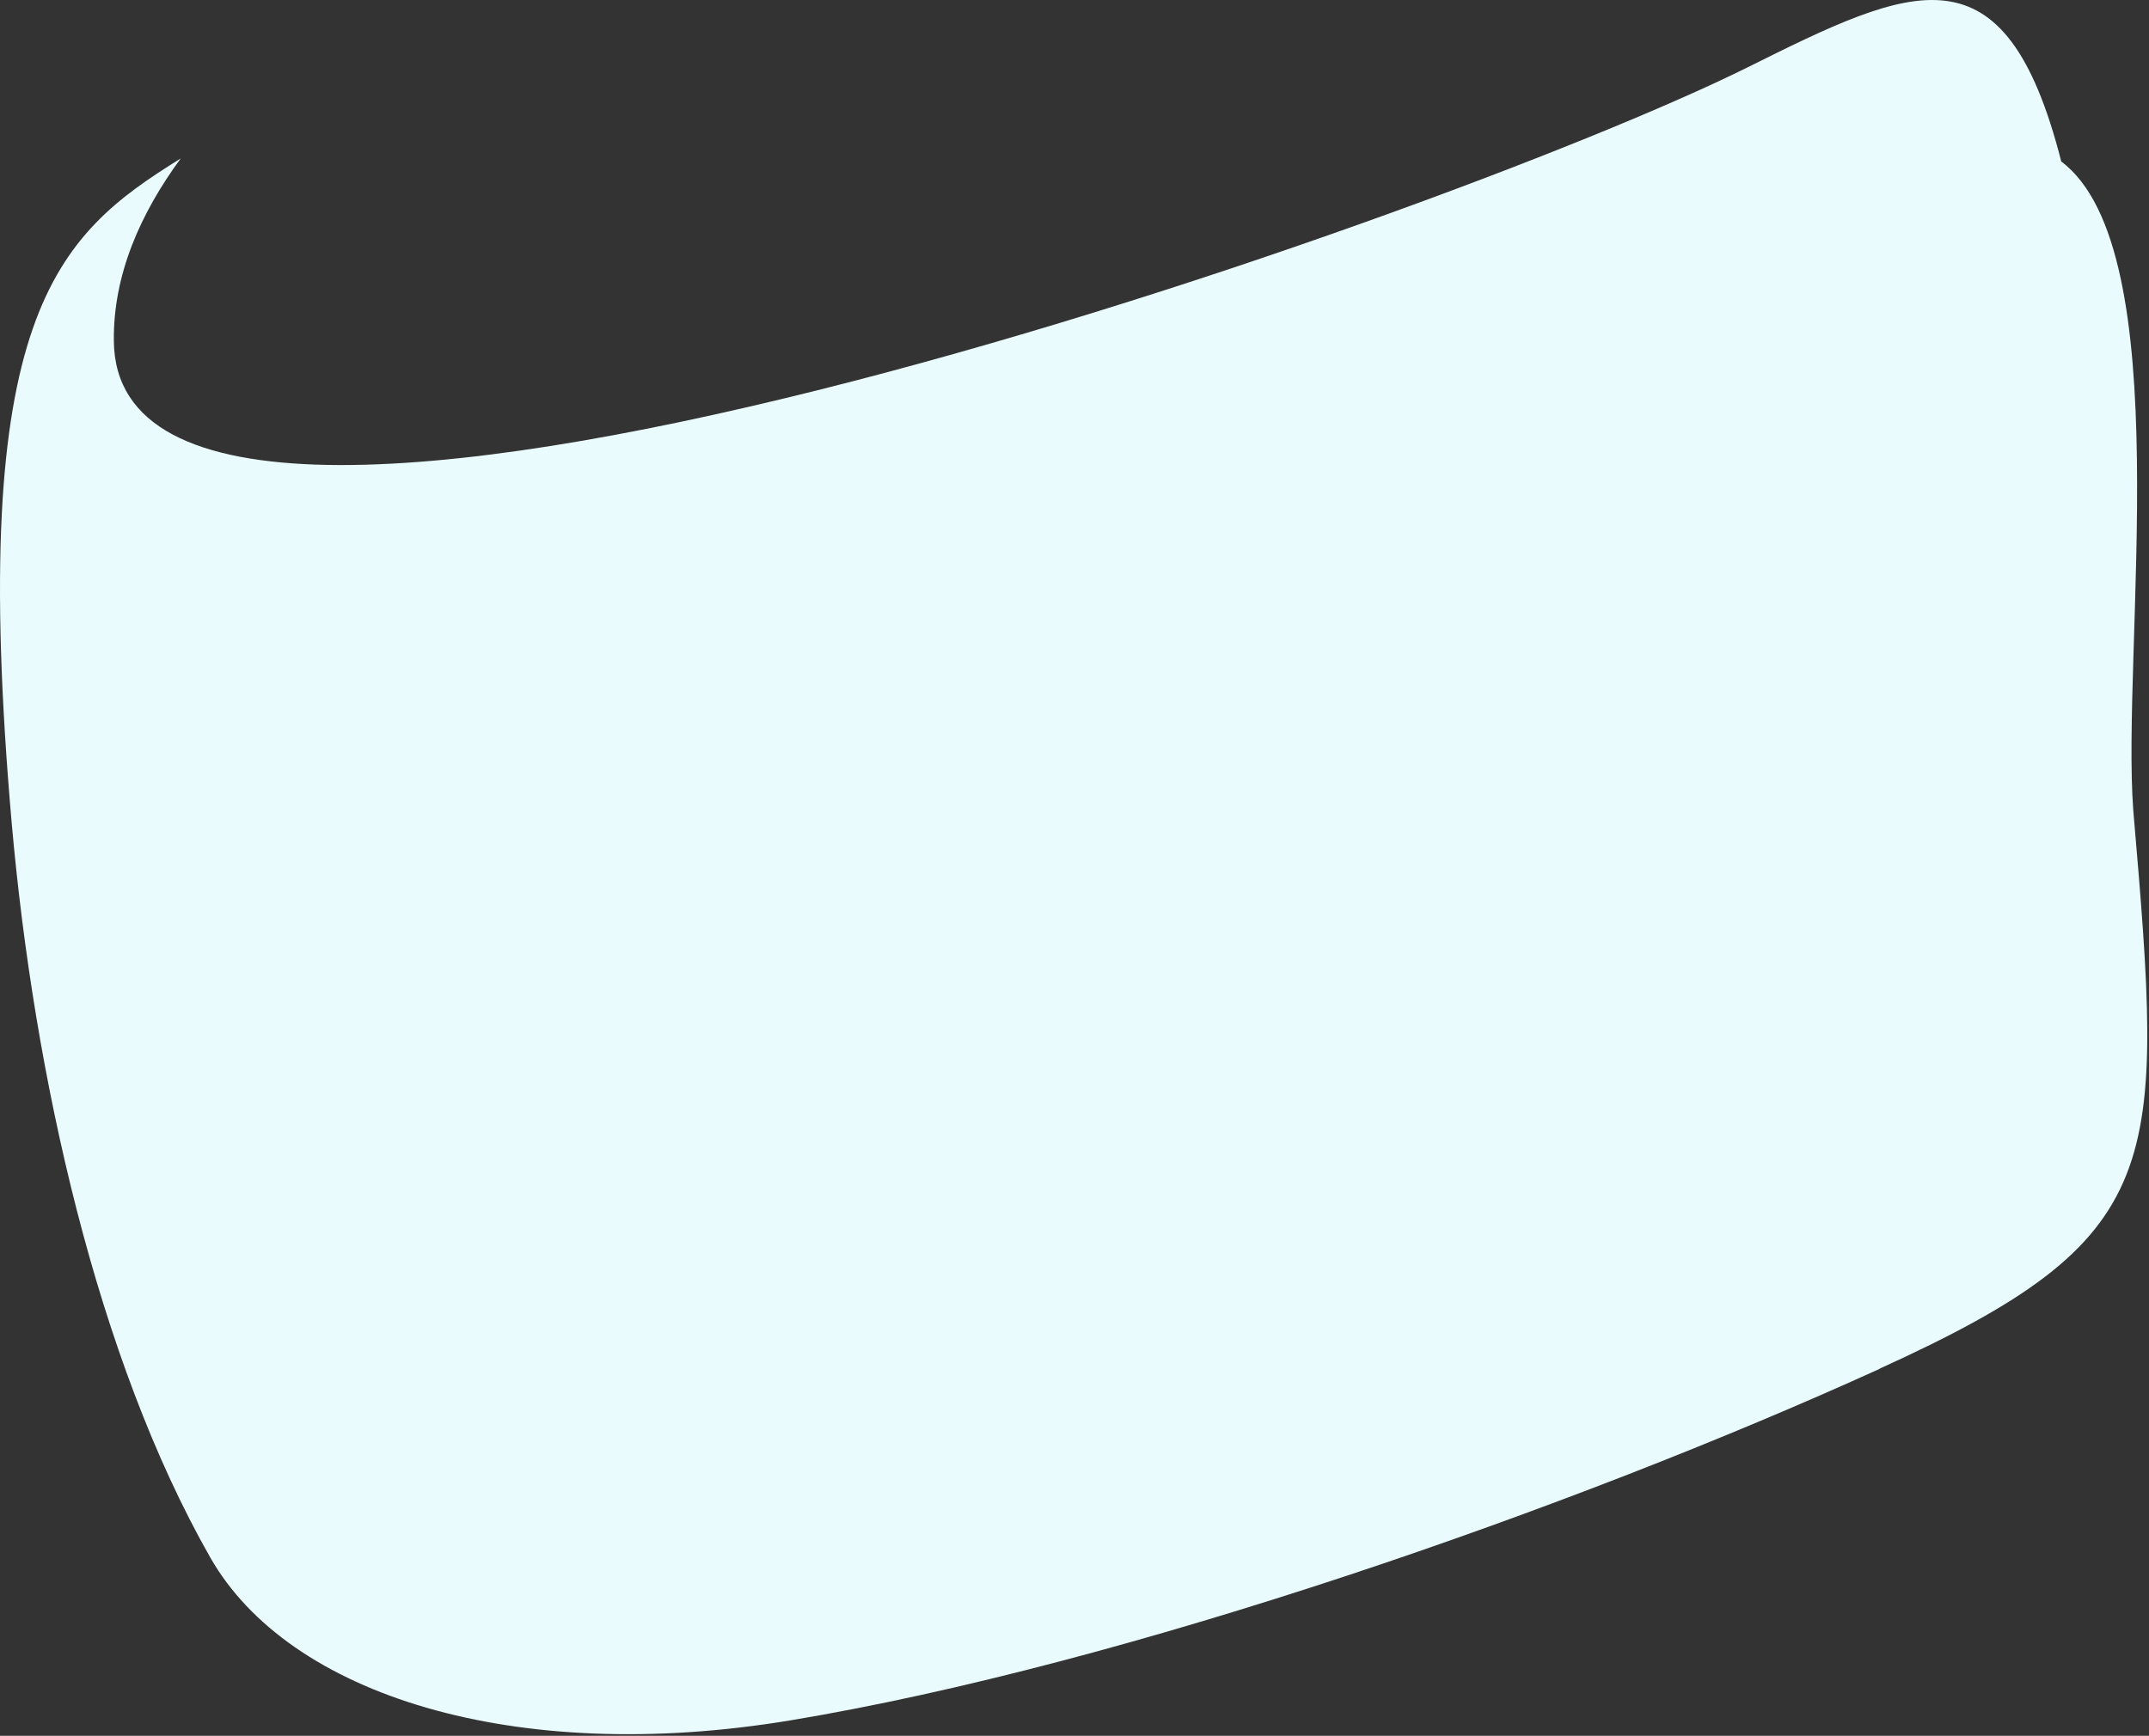
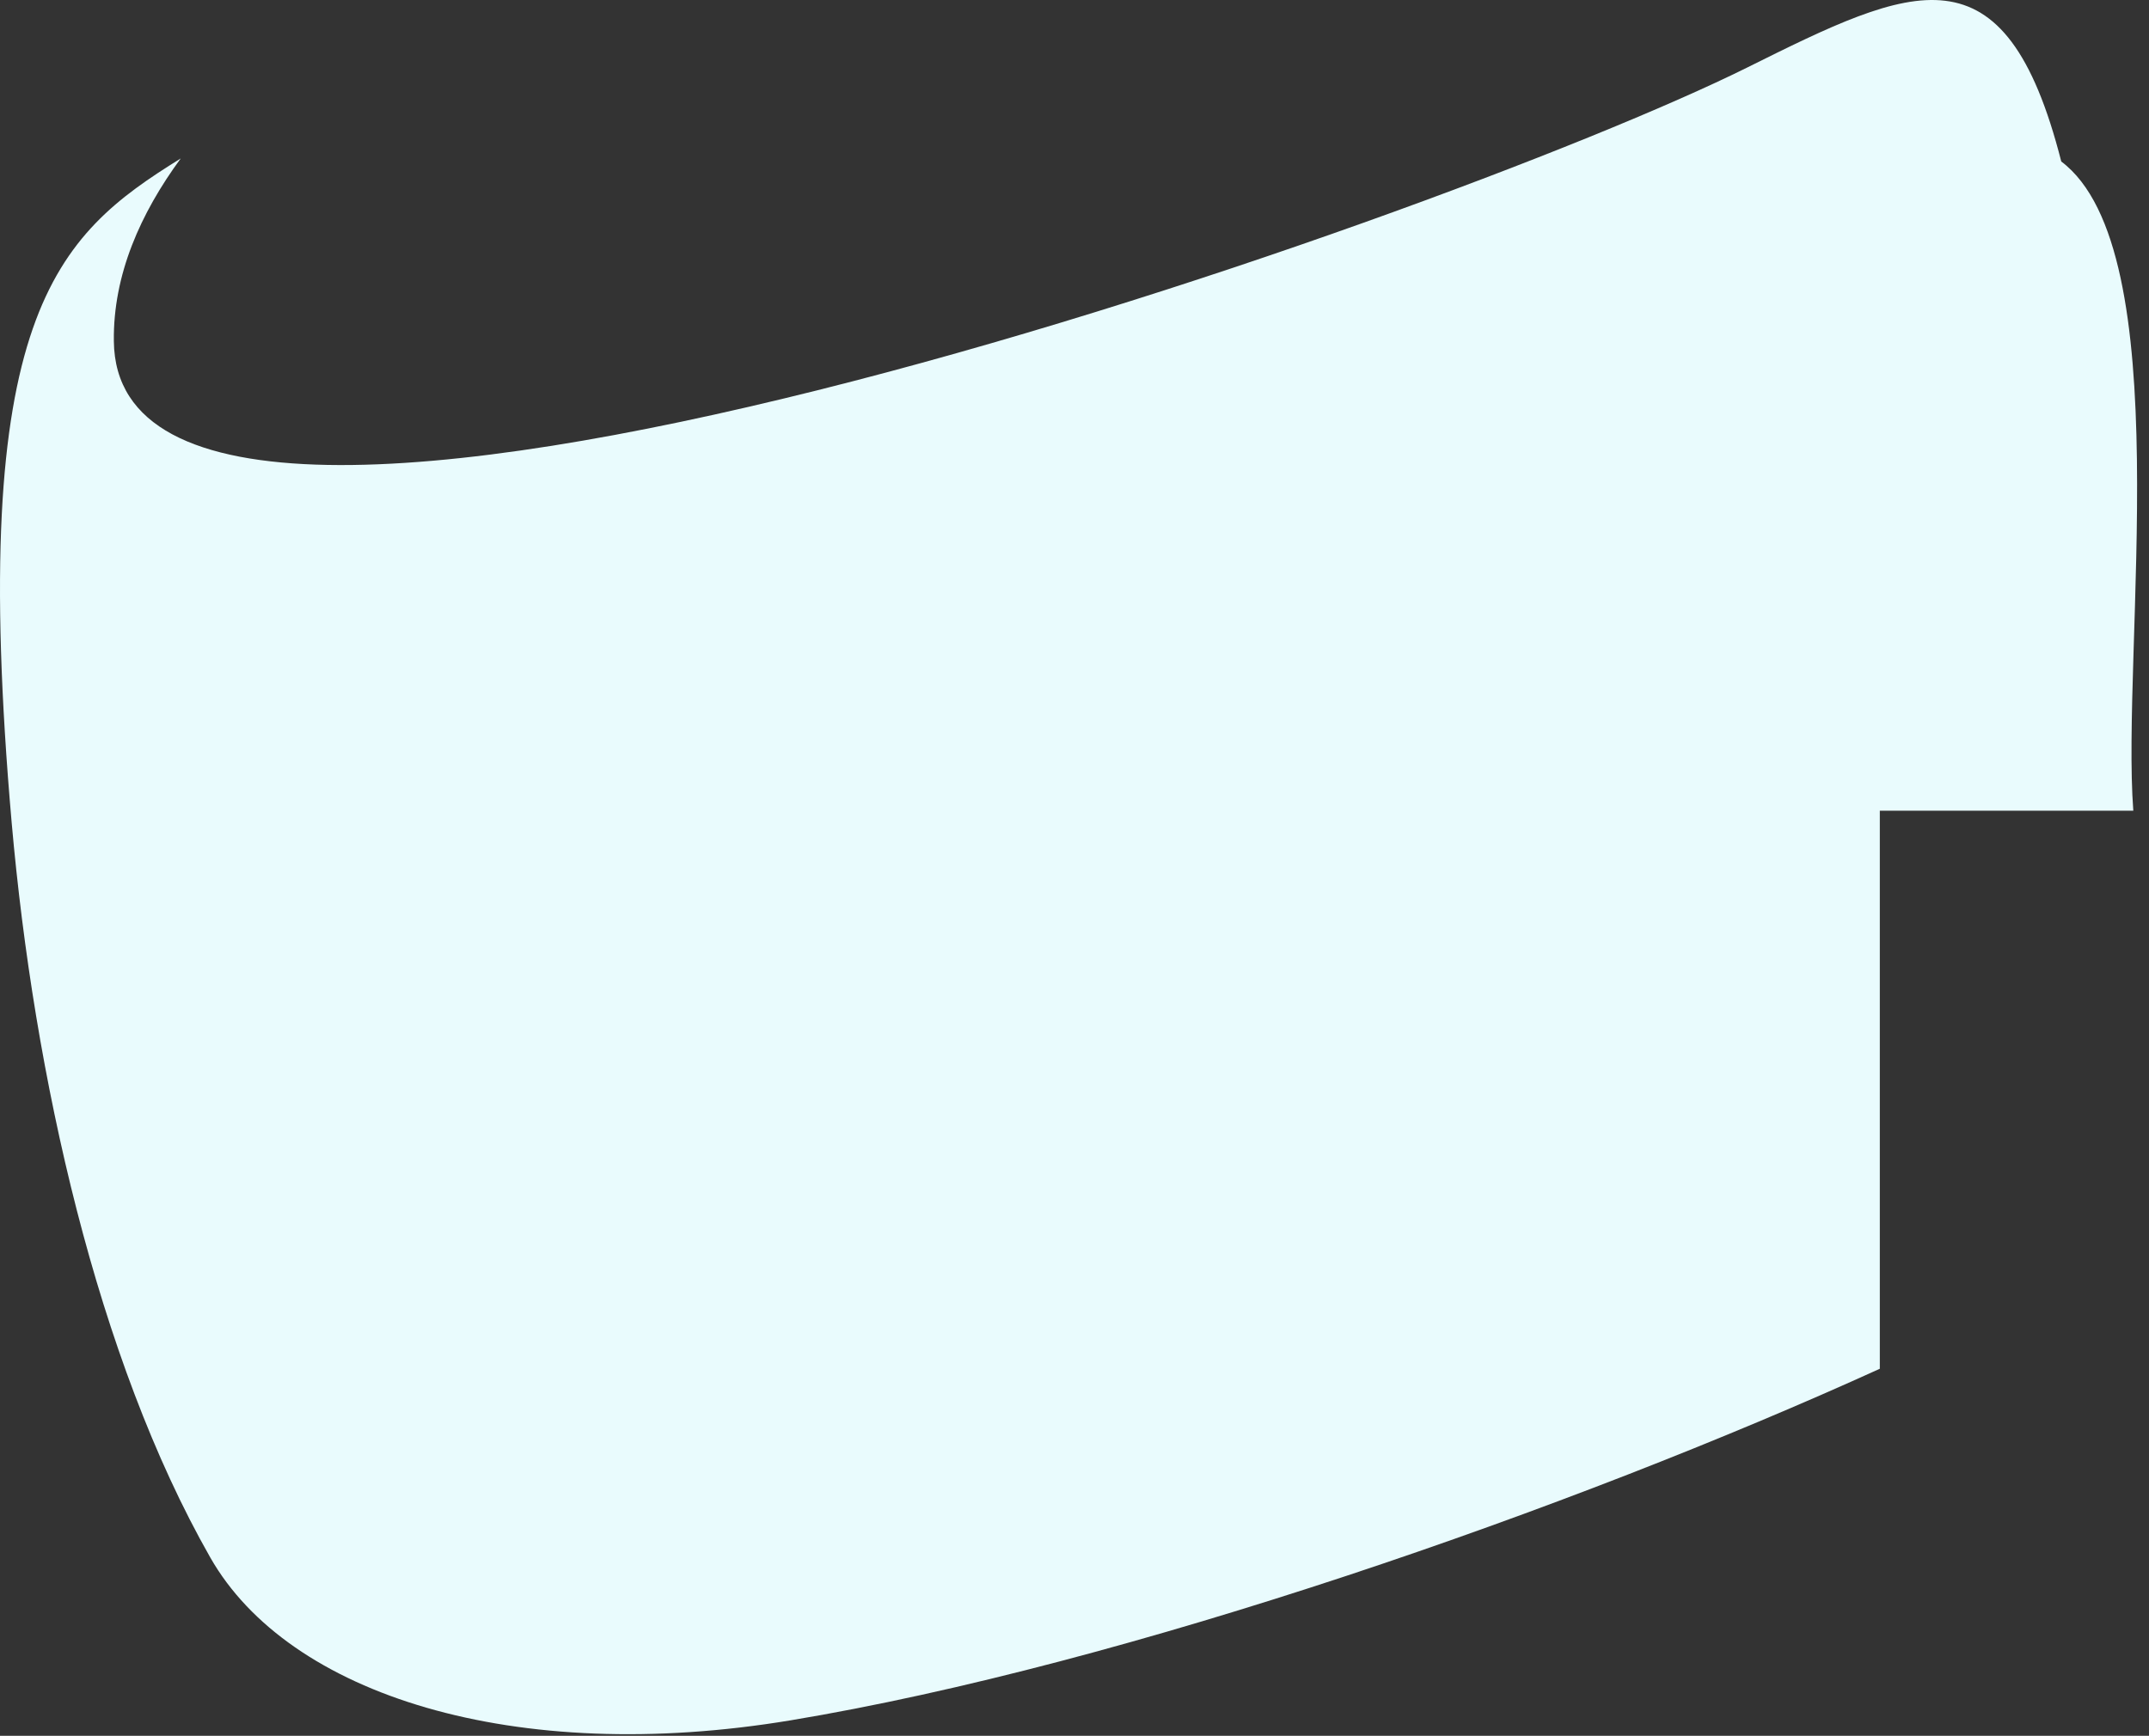
<svg xmlns="http://www.w3.org/2000/svg" fill="none" height="100%" overflow="visible" preserveAspectRatio="none" style="display: block;" viewBox="0 0 531 429" width="100%">
  <rect x="0" y="0" width="531" height="429" fill="#333333" stroke="none" />
-   <path d="M464.487 338.286C388.794 372.712 278.468 411.367 195.328 425.18C127.235 436.477 71.333 418.97 51.951 384.919C23.948 335.716 8.391 265.847 2.883 203.313C-8.134 77.603 13.849 58.275 44.657 39.162C34.711 52.707 27.927 67.912 28.131 84.295C28.947 169.369 356.048 54.26 431.639 16.729C472.699 -3.723 495.397 -14.645 509.321 39.911C538.446 61.809 524.113 160.75 527.122 200.369C534.722 288.976 535.844 305.788 464.385 338.286H464.487Z" fill="#E9FBFD" id="Vector" />
+   <path d="M464.487 338.286C388.794 372.712 278.468 411.367 195.328 425.18C127.235 436.477 71.333 418.97 51.951 384.919C23.948 335.716 8.391 265.847 2.883 203.313C-8.134 77.603 13.849 58.275 44.657 39.162C34.711 52.707 27.927 67.912 28.131 84.295C28.947 169.369 356.048 54.26 431.639 16.729C472.699 -3.723 495.397 -14.645 509.321 39.911C538.446 61.809 524.113 160.75 527.122 200.369H464.487Z" fill="#E9FBFD" id="Vector" />
</svg>